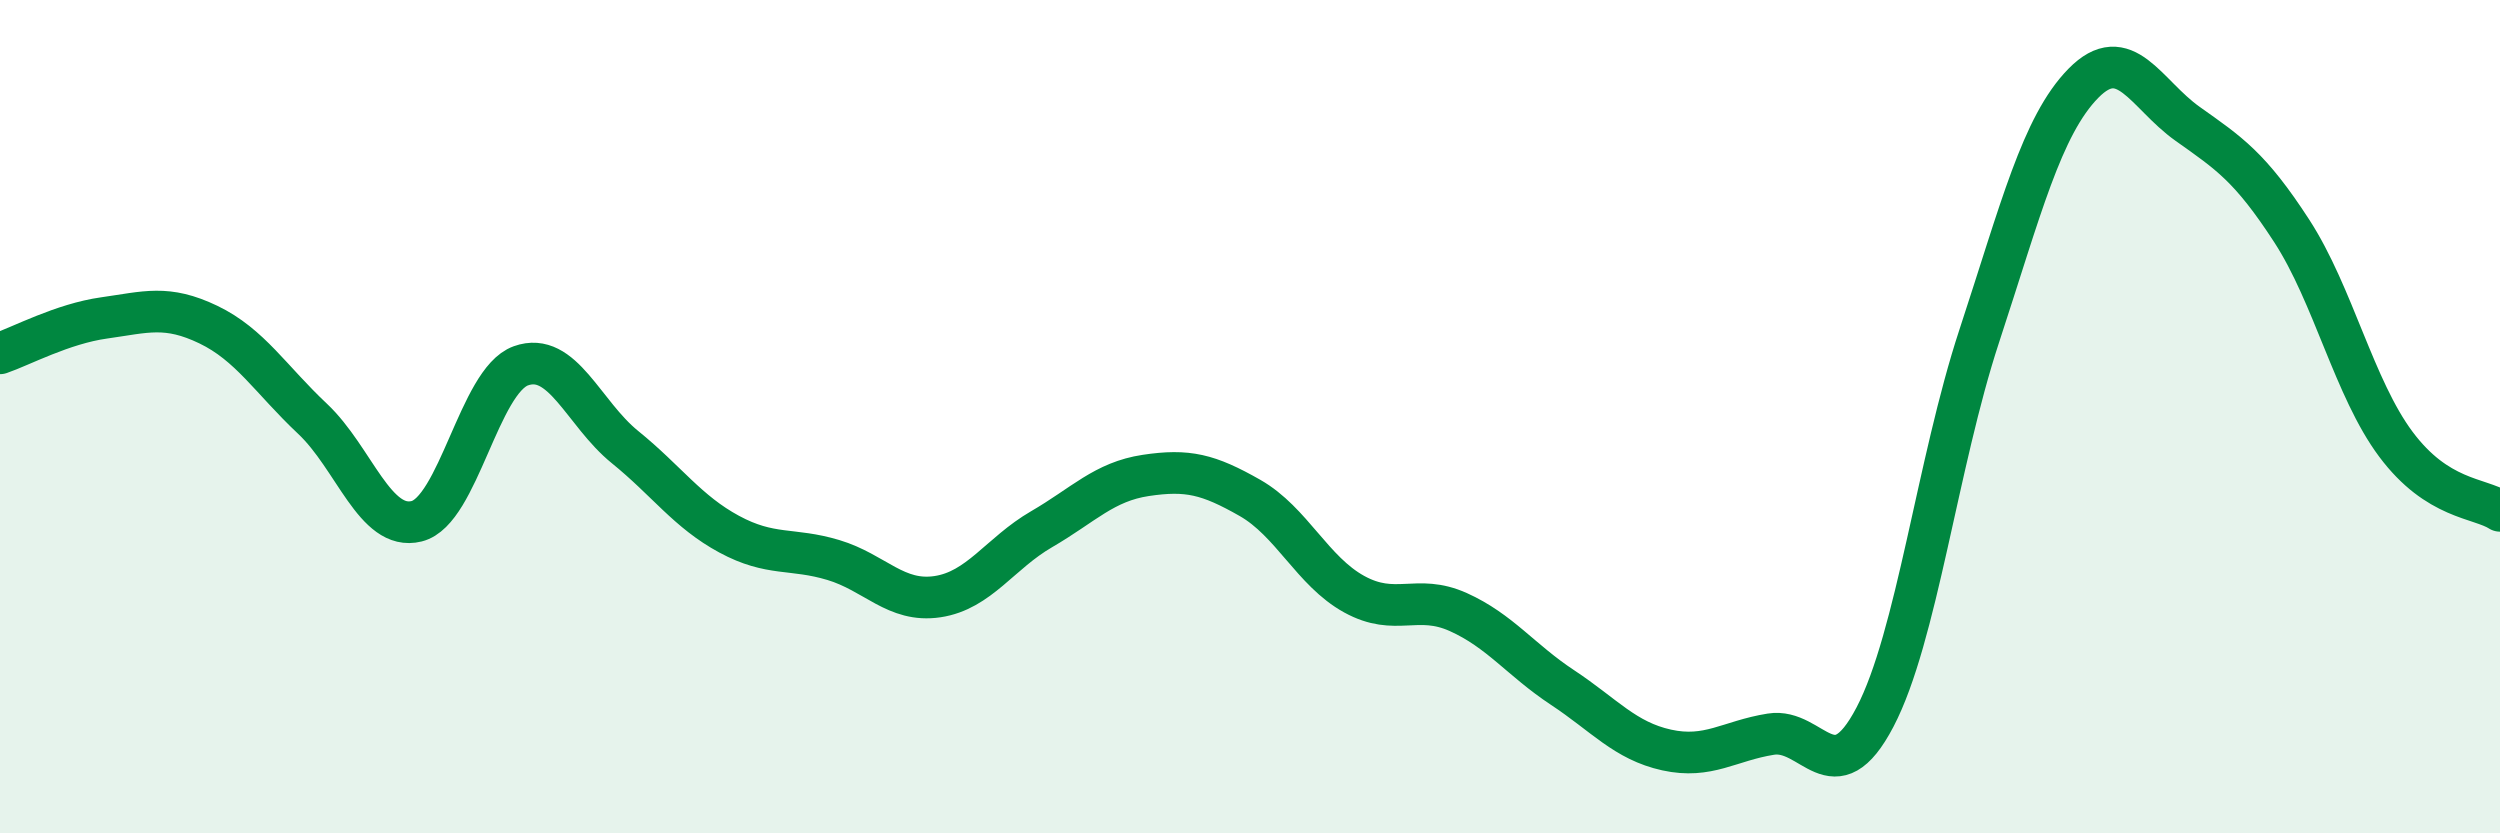
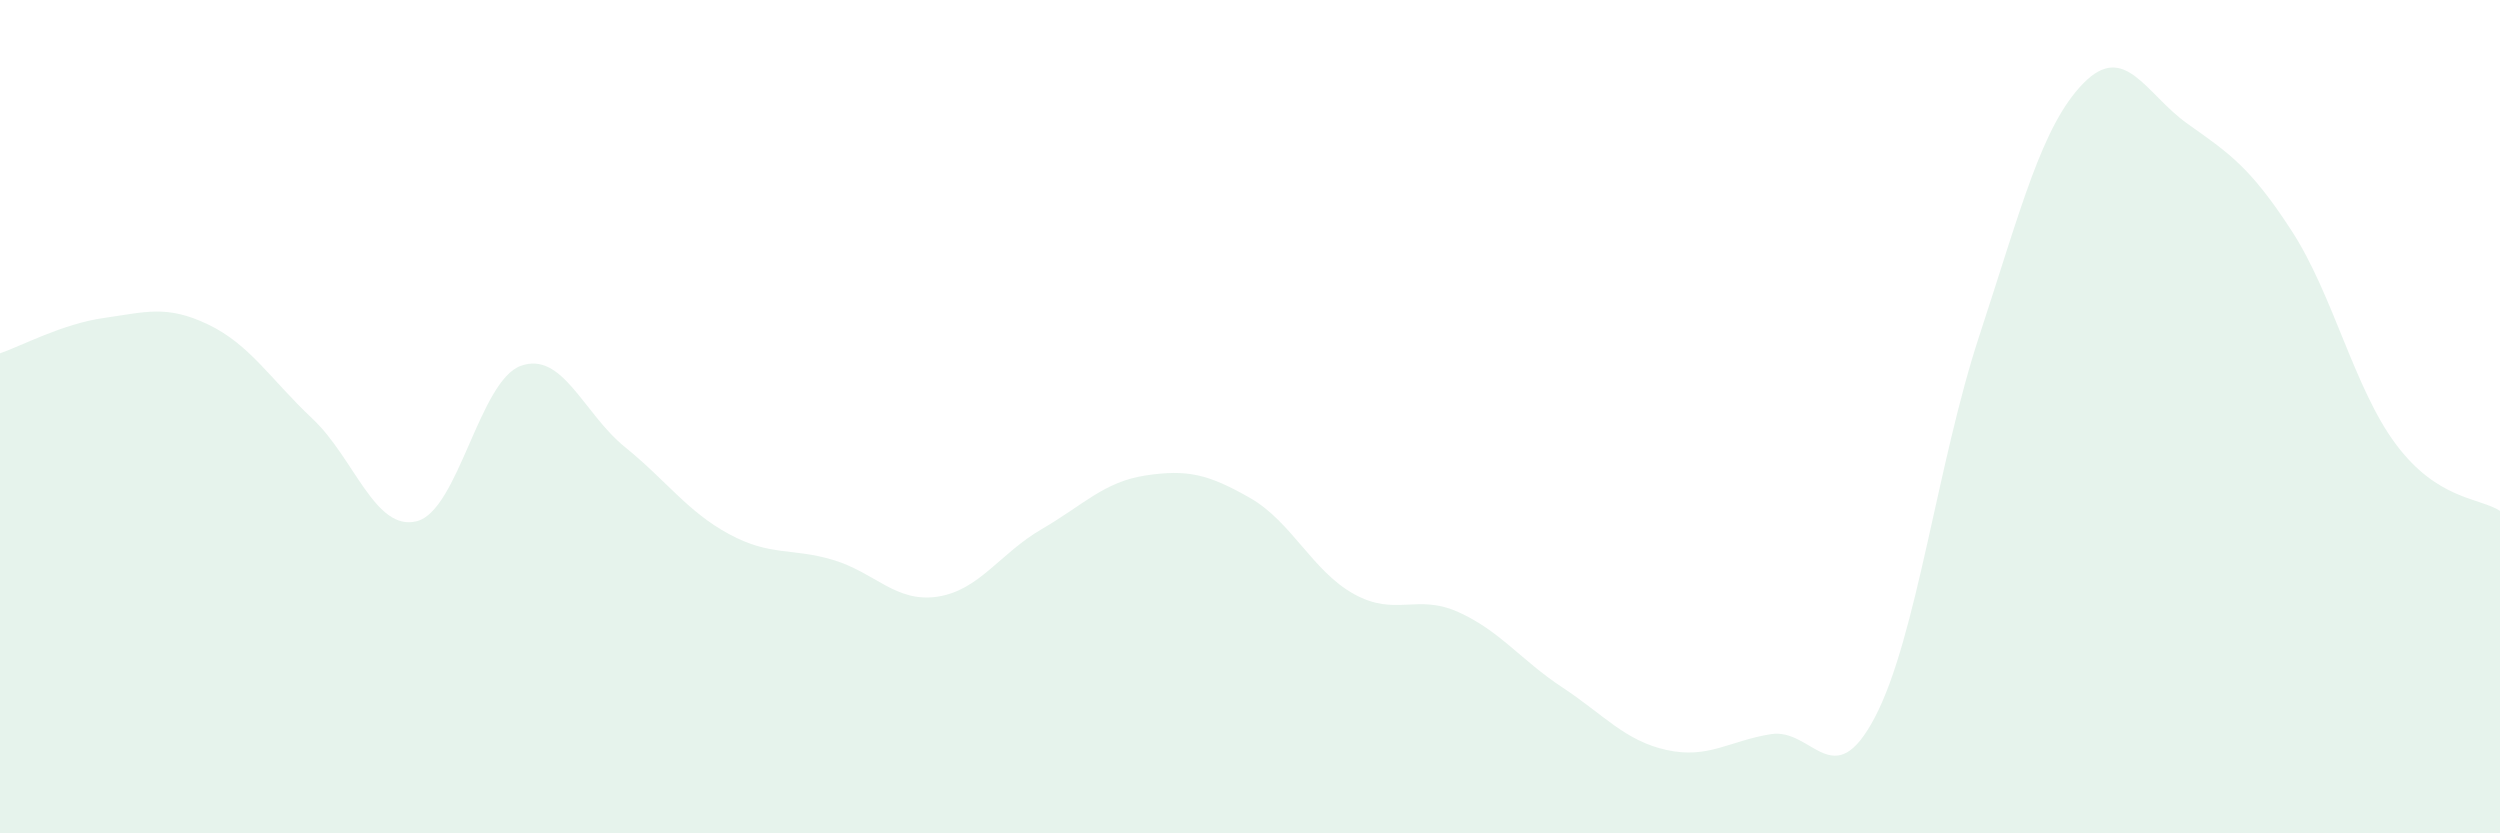
<svg xmlns="http://www.w3.org/2000/svg" width="60" height="20" viewBox="0 0 60 20">
  <path d="M 0,8.48 C 0.5,8.31 1.5,7.77 2.5,7.63 C 3.5,7.49 4,7.31 5,7.79 C 6,8.27 6.5,9.11 7.5,10.05 C 8.5,10.99 9,12.76 10,12.51 C 11,12.26 11.5,9.14 12.5,8.78 C 13.5,8.42 14,9.92 15,10.73 C 16,11.54 16.5,12.28 17.5,12.82 C 18.5,13.36 19,13.14 20,13.44 C 21,13.74 21.5,14.47 22.5,14.32 C 23.5,14.17 24,13.28 25,12.7 C 26,12.12 26.5,11.56 27.5,11.41 C 28.5,11.26 29,11.38 30,11.95 C 31,12.52 31.5,13.71 32.5,14.26 C 33.5,14.81 34,14.24 35,14.69 C 36,15.14 36.5,15.84 37.5,16.5 C 38.5,17.16 39,17.78 40,18 C 41,18.22 41.5,17.78 42.5,17.62 C 43.5,17.46 44,19.12 45,17.21 C 46,15.3 46.5,11.11 47.5,8.07 C 48.5,5.03 49,3.02 50,2 C 51,0.98 51.5,2.26 52.5,2.97 C 53.5,3.68 54,4 55,5.54 C 56,7.08 56.5,9.32 57.5,10.66 C 58.5,12 59.5,11.94 60,12.26L60 20L0 20Z" fill="#008740" opacity="0.1" stroke-linecap="round" stroke-linejoin="round" />
-   <path d="M 0,8.48 C 0.5,8.31 1.5,7.77 2.5,7.63 C 3.5,7.49 4,7.31 5,7.79 C 6,8.27 6.5,9.11 7.5,10.05 C 8.5,10.99 9,12.76 10,12.51 C 11,12.26 11.5,9.14 12.5,8.78 C 13.5,8.42 14,9.92 15,10.73 C 16,11.54 16.5,12.28 17.5,12.82 C 18.5,13.36 19,13.14 20,13.44 C 21,13.74 21.5,14.47 22.5,14.32 C 23.5,14.17 24,13.28 25,12.7 C 26,12.12 26.5,11.56 27.5,11.41 C 28.5,11.26 29,11.38 30,11.95 C 31,12.52 31.5,13.71 32.5,14.26 C 33.5,14.81 34,14.24 35,14.69 C 36,15.14 36.5,15.84 37.5,16.5 C 38.5,17.16 39,17.78 40,18 C 41,18.22 41.5,17.78 42.5,17.62 C 43.5,17.46 44,19.12 45,17.21 C 46,15.3 46.5,11.11 47.5,8.07 C 48.5,5.03 49,3.02 50,2 C 51,0.98 51.5,2.26 52.5,2.97 C 53.5,3.68 54,4 55,5.54 C 56,7.08 56.5,9.32 57.5,10.66 C 58.5,12 59.5,11.94 60,12.26" stroke="#008740" stroke-width="1" fill="none" stroke-linecap="round" stroke-linejoin="round" />
</svg>